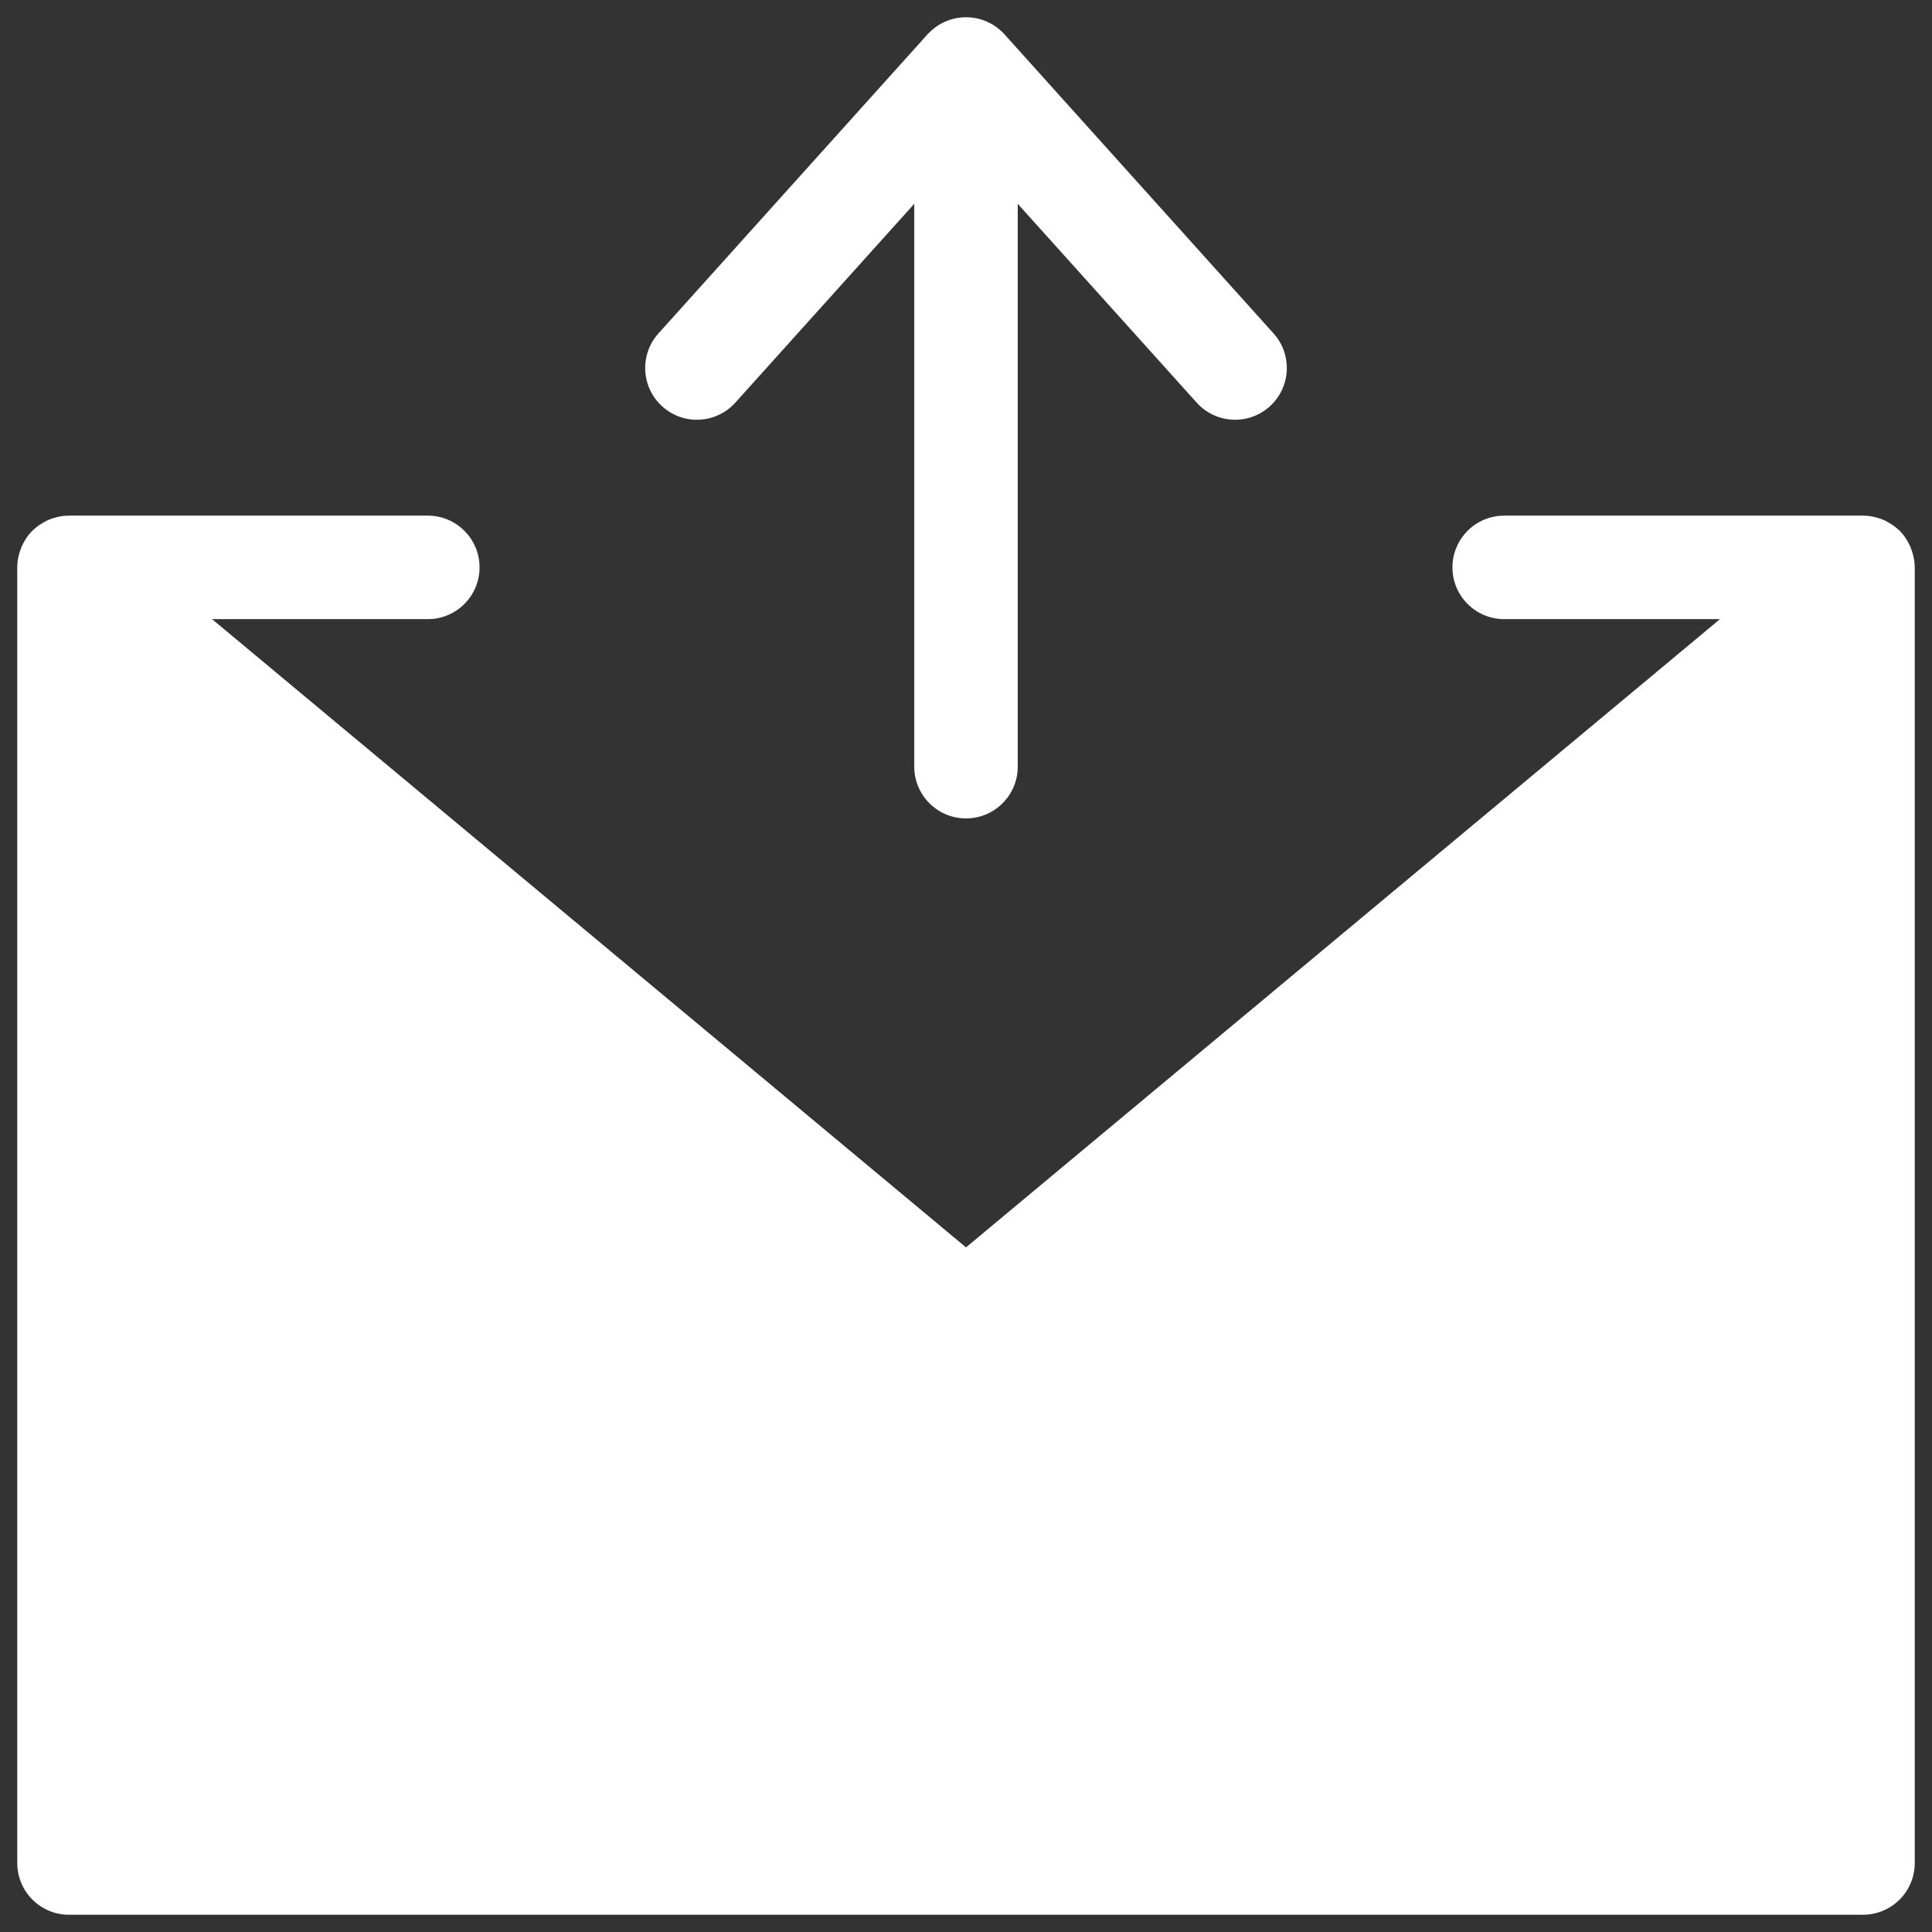
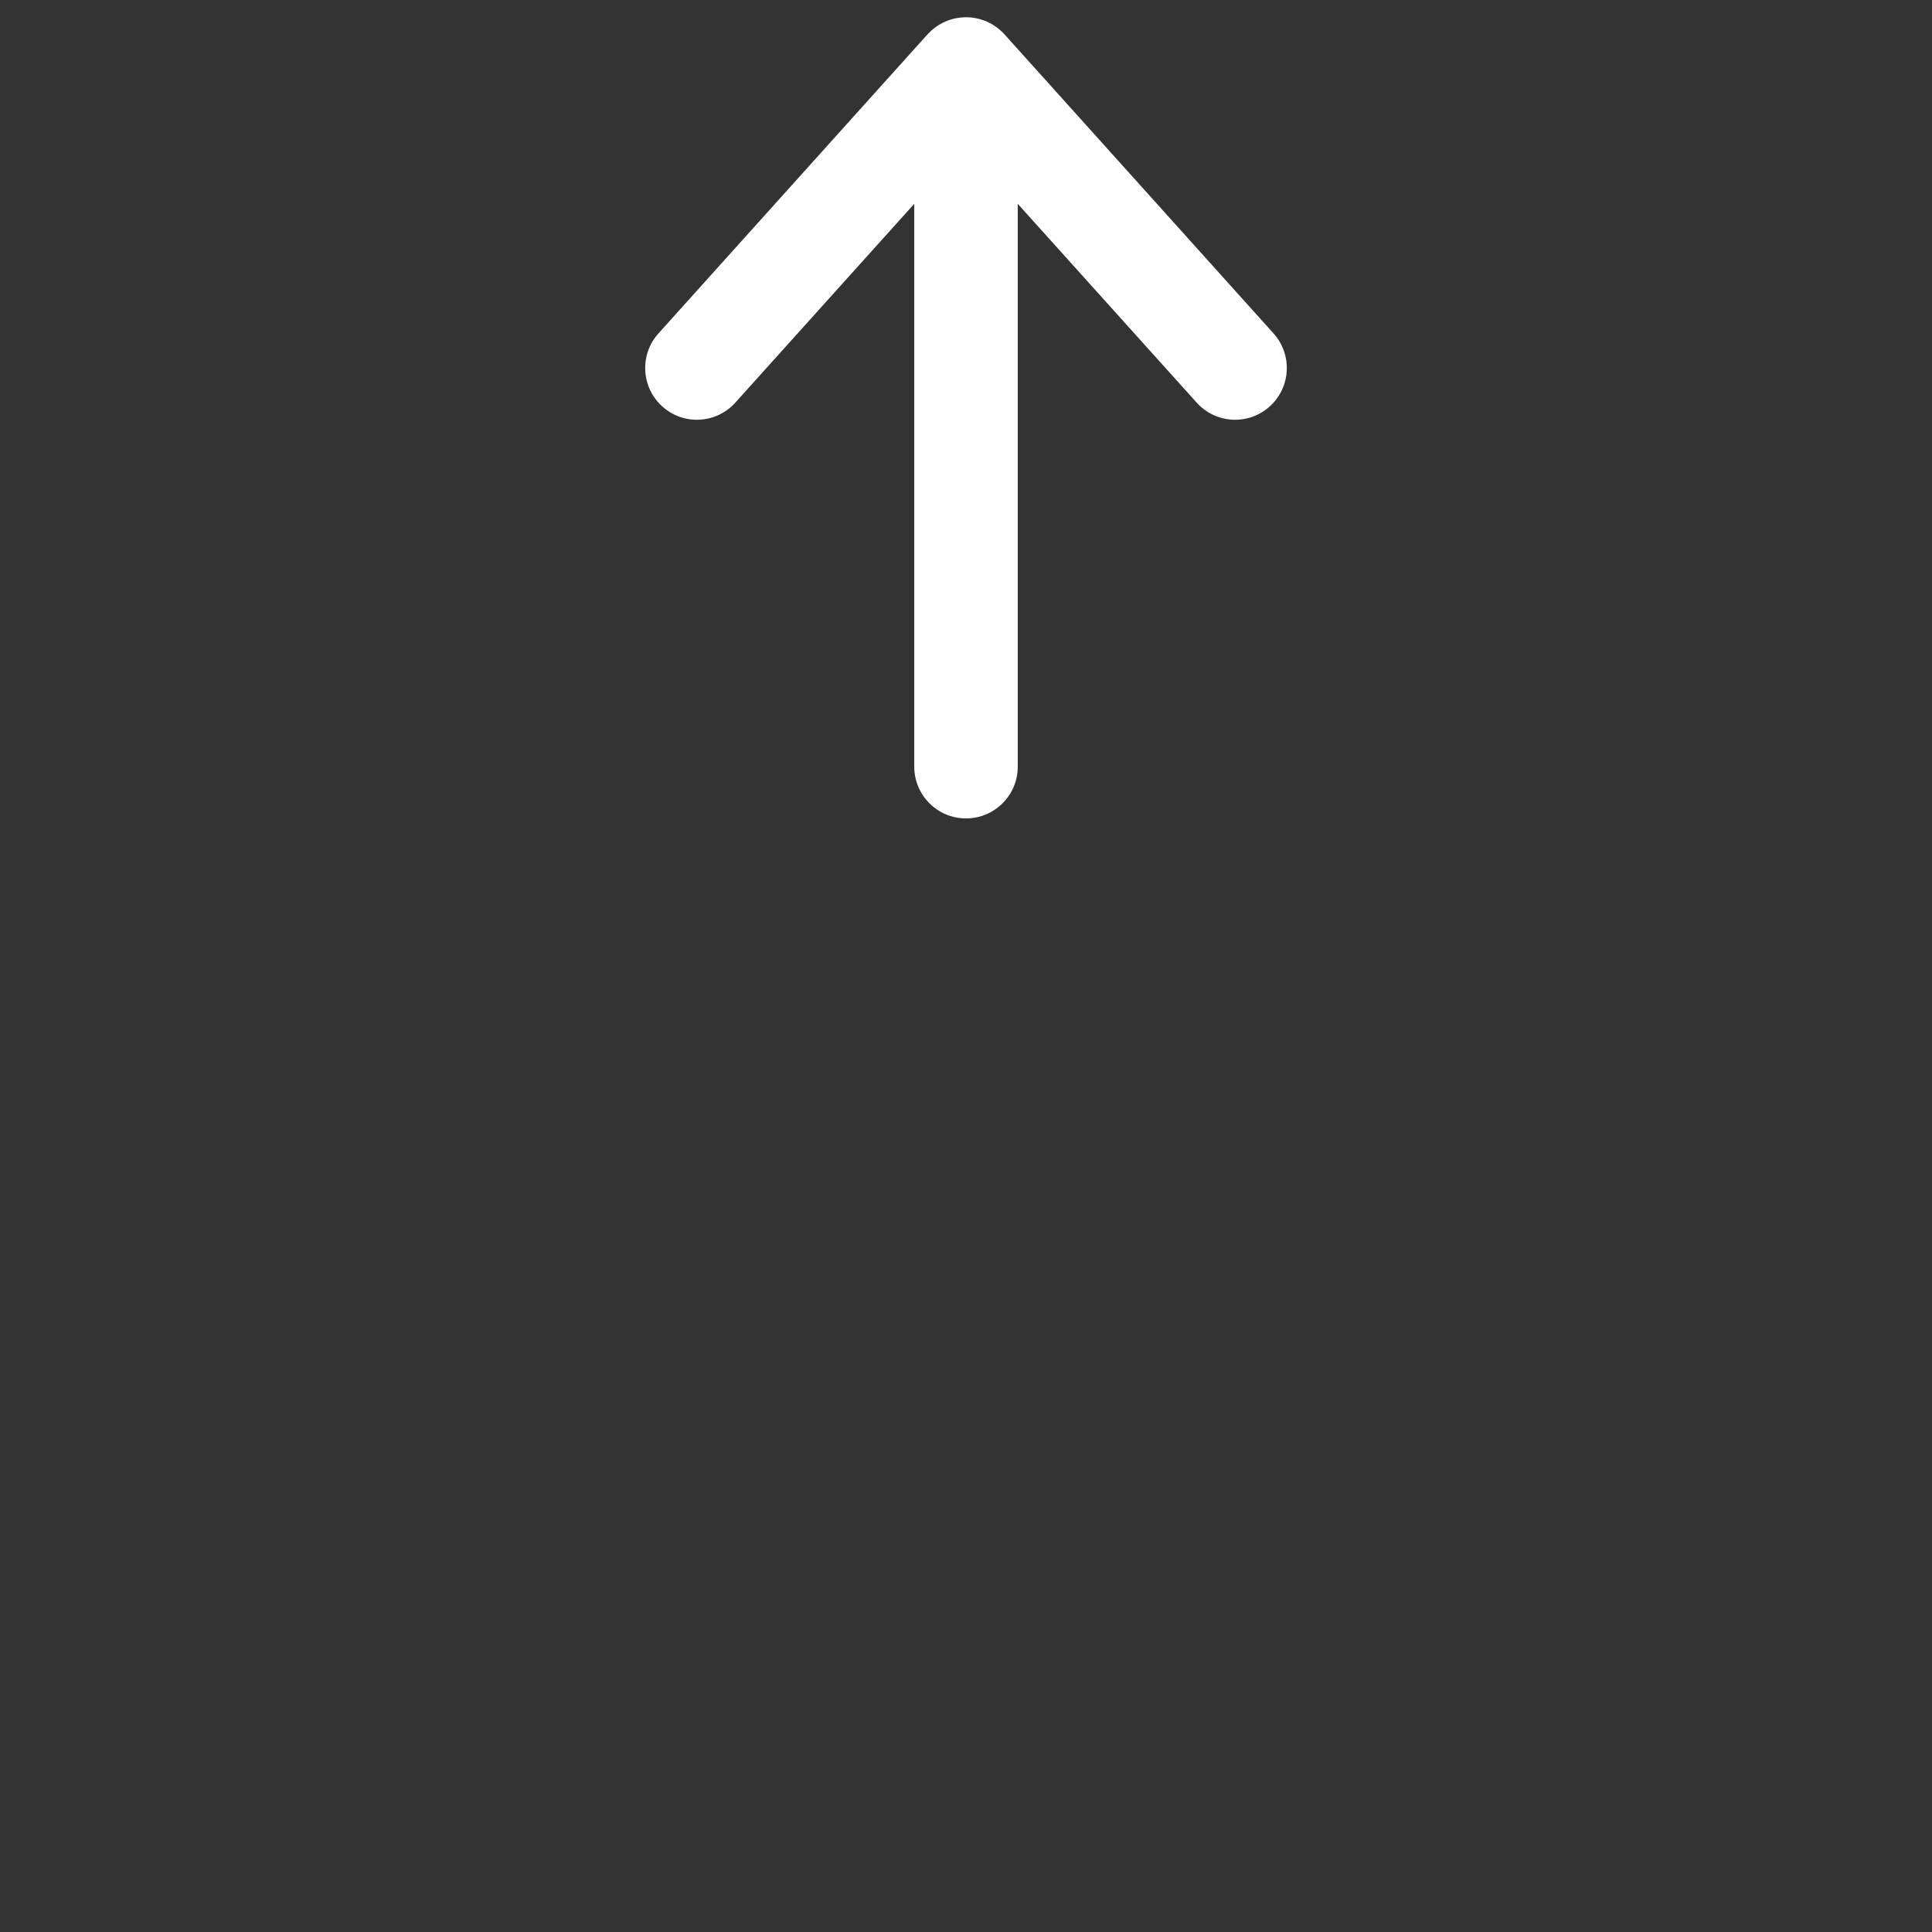
<svg xmlns="http://www.w3.org/2000/svg" width="28" height="28" viewBox="0 0 28 28" fill="none">
  <rect x="0" y="0" width="28" height="28" fill="#333333" stroke="none" />
-   <path d="M6.2 7.473C6.614 7.473 6.95 7.809 6.95 8.223C6.95 8.637 6.614 8.973 6.2 8.973H3.073L14 18.078L24.927 8.973H21.8C21.386 8.973 21.05 8.637 21.05 8.223C21.05 7.809 21.386 7.473 21.8 7.473H27C27.014 7.473 27.027 7.474 27.041 7.475C27.054 7.475 27.068 7.475 27.081 7.477C27.11 7.48 27.139 7.487 27.167 7.493C27.199 7.501 27.231 7.51 27.262 7.521C27.278 7.528 27.295 7.534 27.311 7.541C27.339 7.554 27.365 7.57 27.392 7.586C27.406 7.595 27.42 7.603 27.434 7.612C27.485 7.649 27.534 7.691 27.576 7.741C27.617 7.791 27.648 7.845 27.675 7.9C27.685 7.921 27.693 7.942 27.701 7.964C27.711 7.99 27.719 8.016 27.726 8.043C27.74 8.101 27.75 8.16 27.75 8.223V27C27.75 27.414 27.414 27.75 27 27.75H1C0.586 27.75 0.25 27.414 0.25 27V8.223C0.25 8.161 0.259 8.101 0.273 8.043C0.28 8.016 0.288 7.99 0.298 7.964C0.306 7.942 0.314 7.921 0.324 7.9C0.351 7.845 0.383 7.791 0.424 7.741C0.466 7.691 0.514 7.649 0.565 7.612C0.579 7.603 0.593 7.595 0.607 7.586C0.634 7.57 0.66 7.554 0.688 7.541C0.704 7.534 0.721 7.528 0.737 7.521C0.768 7.51 0.8 7.501 0.832 7.493C0.86 7.487 0.889 7.48 0.918 7.477C0.931 7.475 0.945 7.475 0.958 7.475C0.972 7.474 0.986 7.473 1 7.473H6.2Z" fill="white" />
  <path d="M14 0.25C14.213 0.25 14.415 0.34 14.558 0.498L18.457 4.832C18.734 5.14 18.709 5.614 18.401 5.891C18.093 6.168 17.62 6.143 17.343 5.835L14.75 2.954V11.111C14.75 11.525 14.414 11.861 14 11.861C13.586 11.861 13.25 11.525 13.25 11.111V2.954L10.657 5.835C10.38 6.143 9.906 6.168 9.599 5.891C9.291 5.614 9.266 5.14 9.543 4.832L13.442 0.498L13.499 0.442C13.636 0.319 13.814 0.25 14 0.25Z" fill="white" />
</svg>